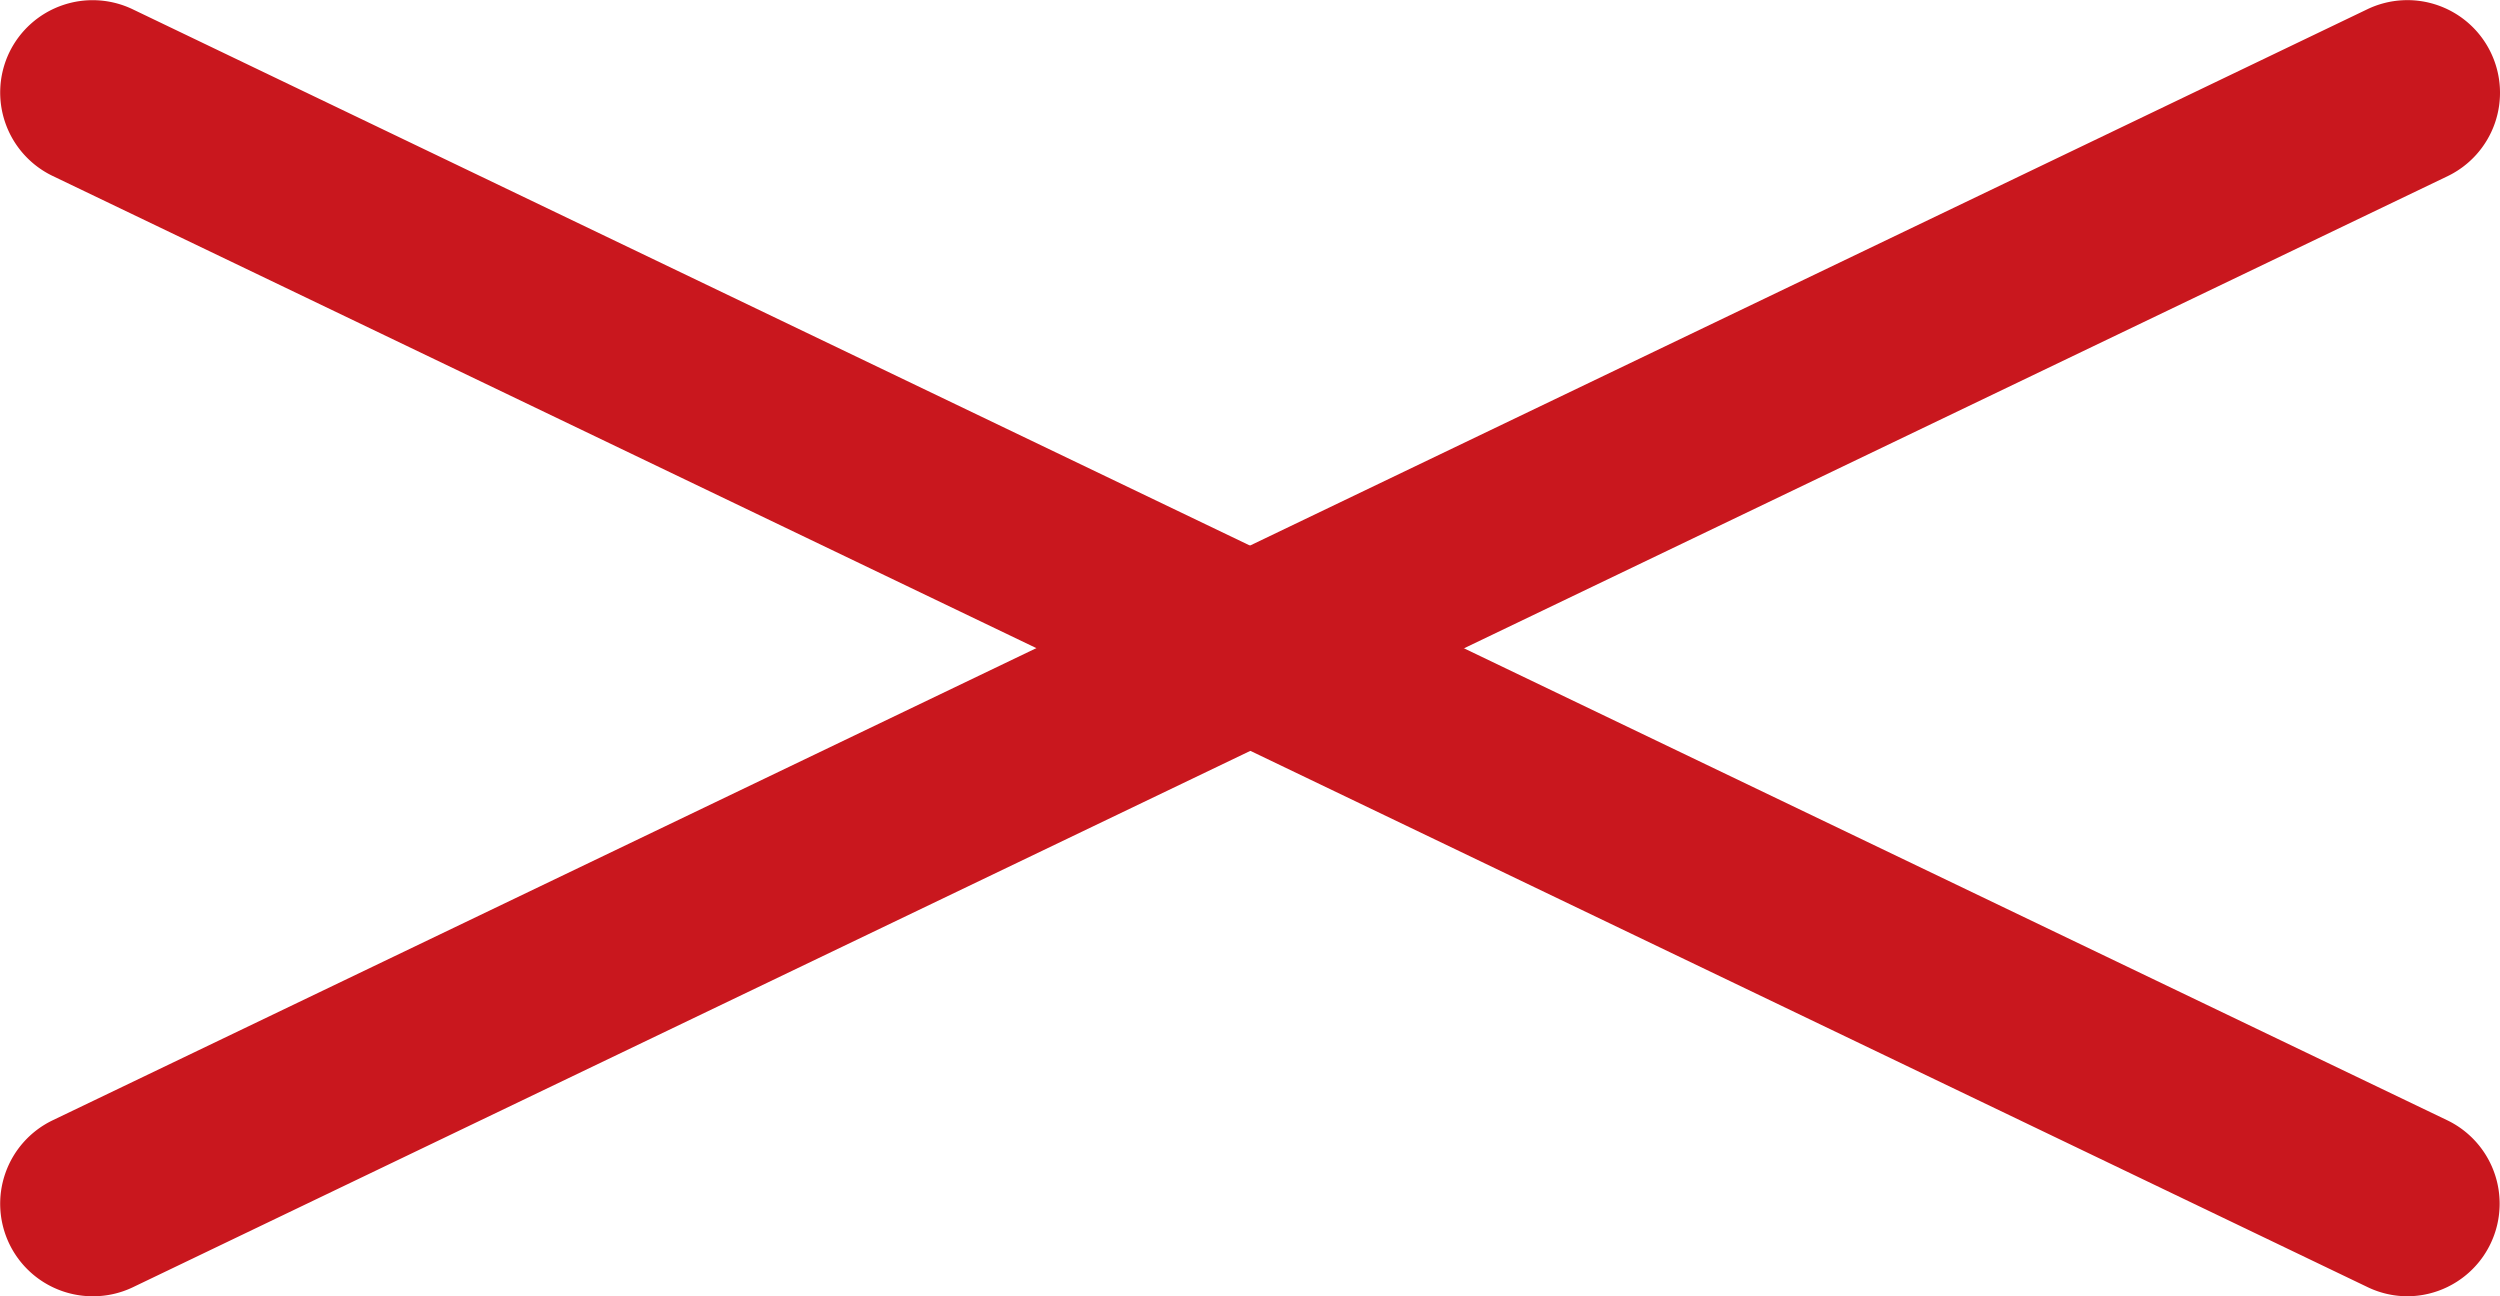
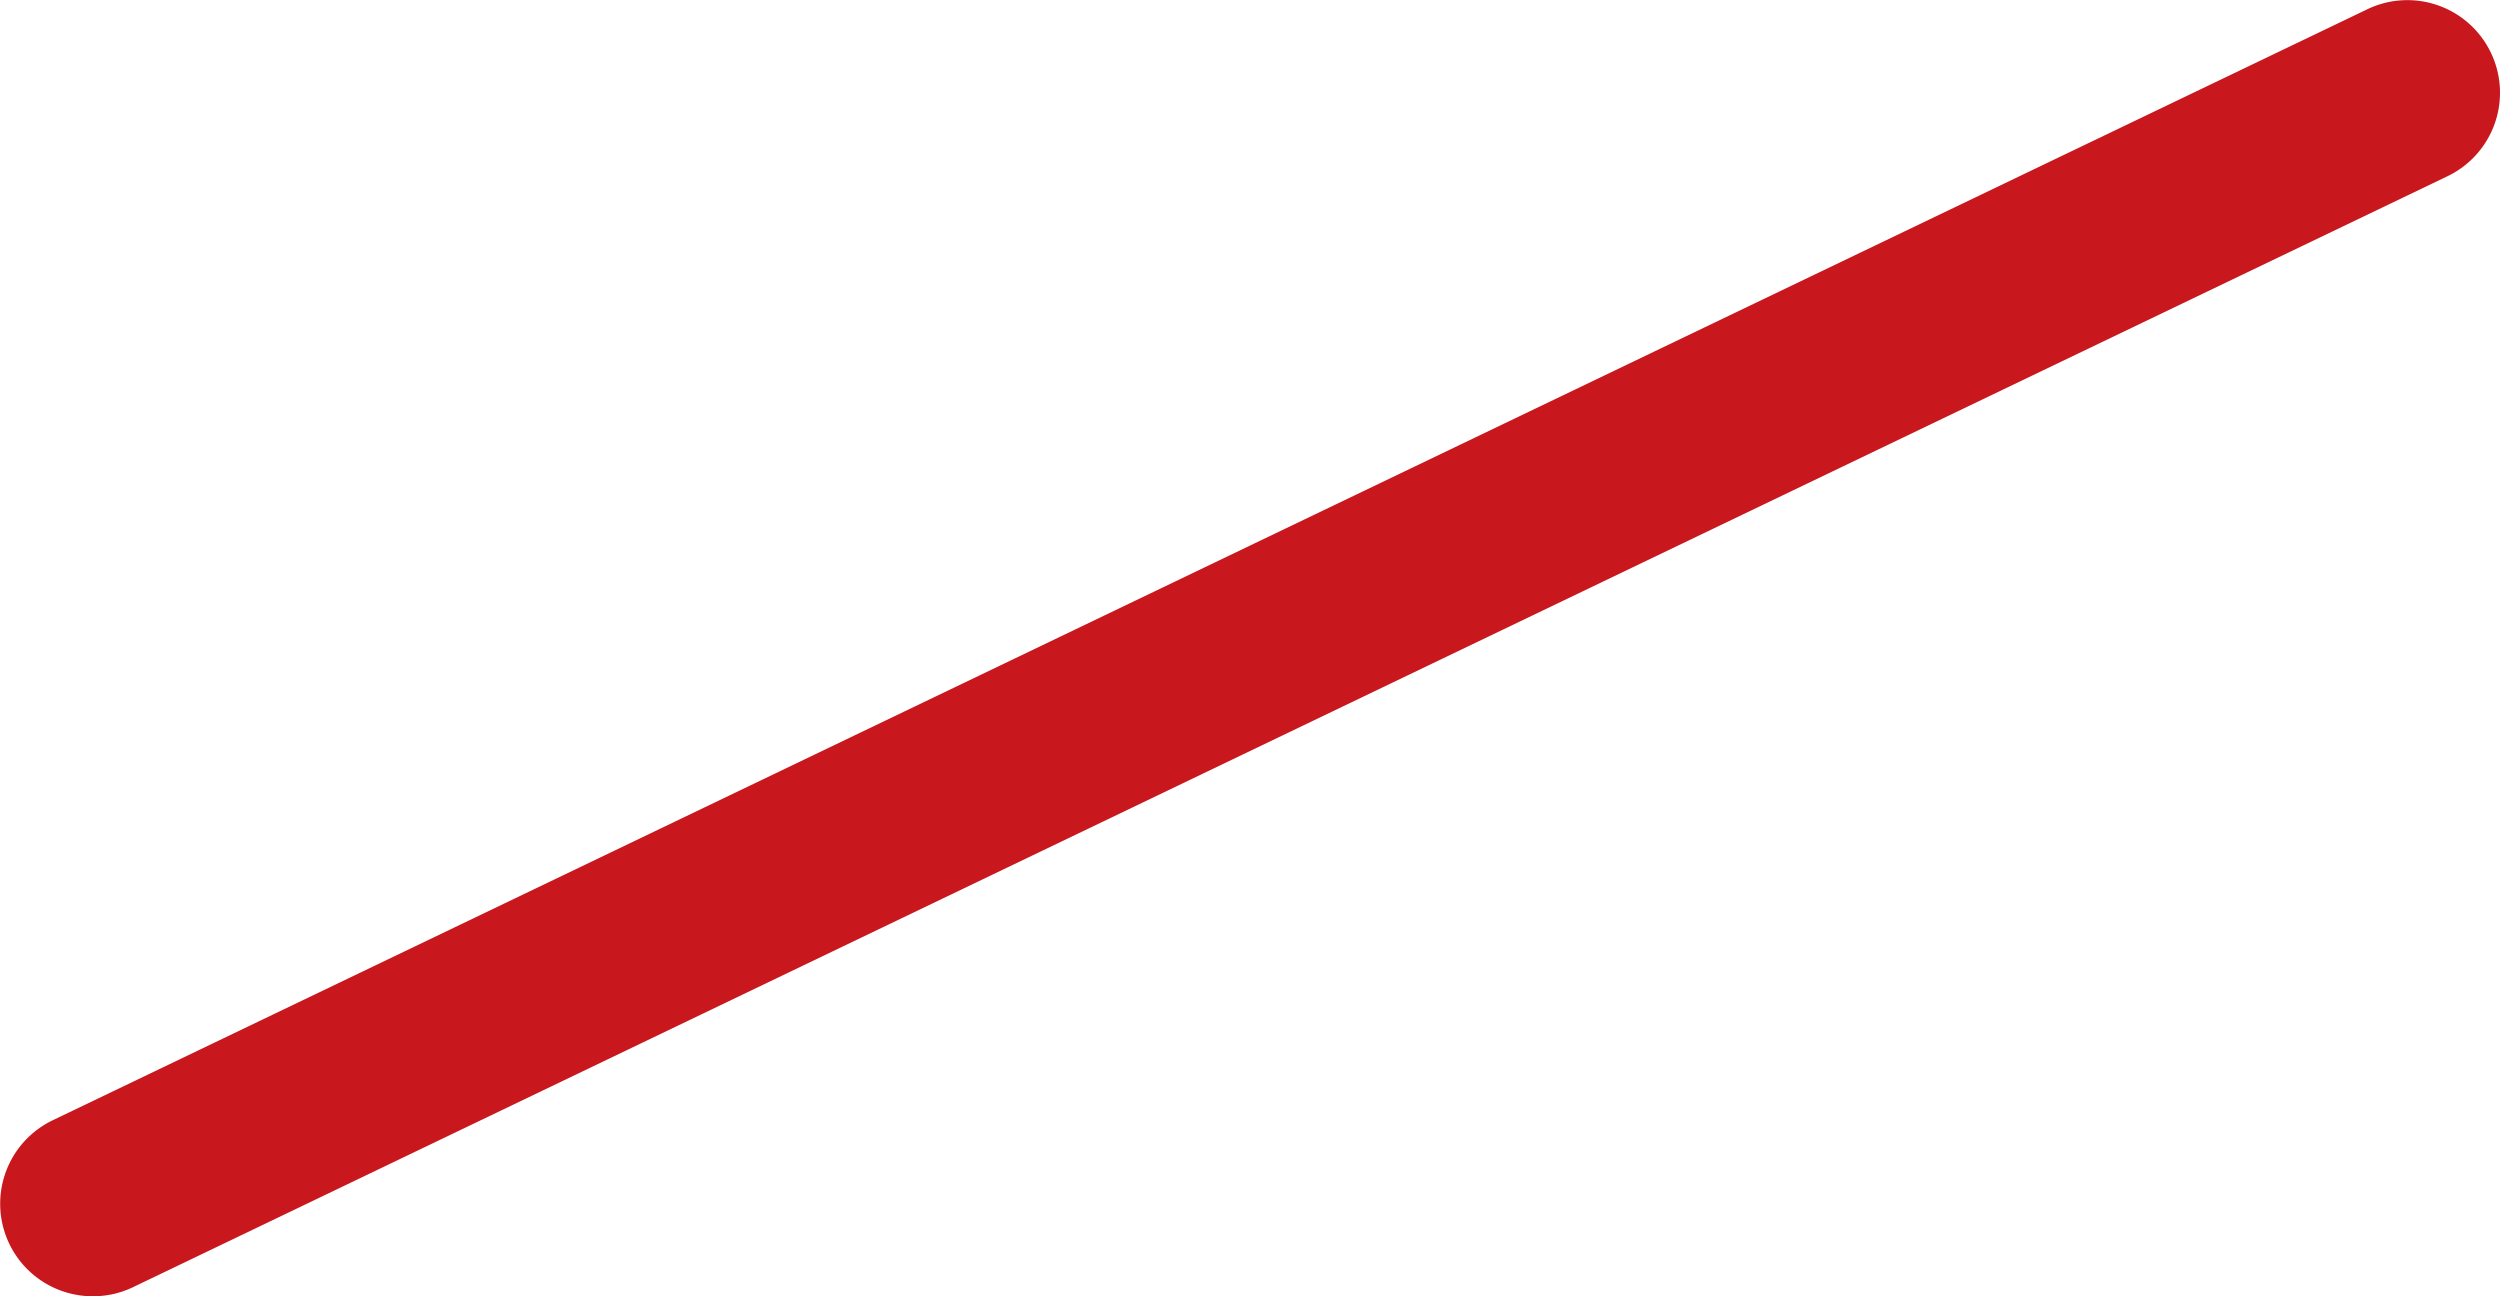
<svg xmlns="http://www.w3.org/2000/svg" width="54.001" height="28.001" viewBox="0 0 54.001 28.001">
  <g transform="translate(-568 -18)">
-     <path d="M50,26a1.992,1.992,0,0,1-.864-.2l-50-24A2,2,0,0,1-1.8-.865,2,2,0,0,1,.865-1.8l50,24A2,2,0,0,1,50,26Z" transform="translate(570 20)" fill="#c9171e" />
    <path d="M0,2A2,2,0,0,1-1.8.865,2,2,0,0,1-.865-1.8l50-24a2,2,0,0,1,2.669.938,2,2,0,0,1-.938,2.669l-50,24A1.992,1.992,0,0,1,0,2Z" transform="translate(570 44)" fill="#c9171e" />
  </g>
</svg>